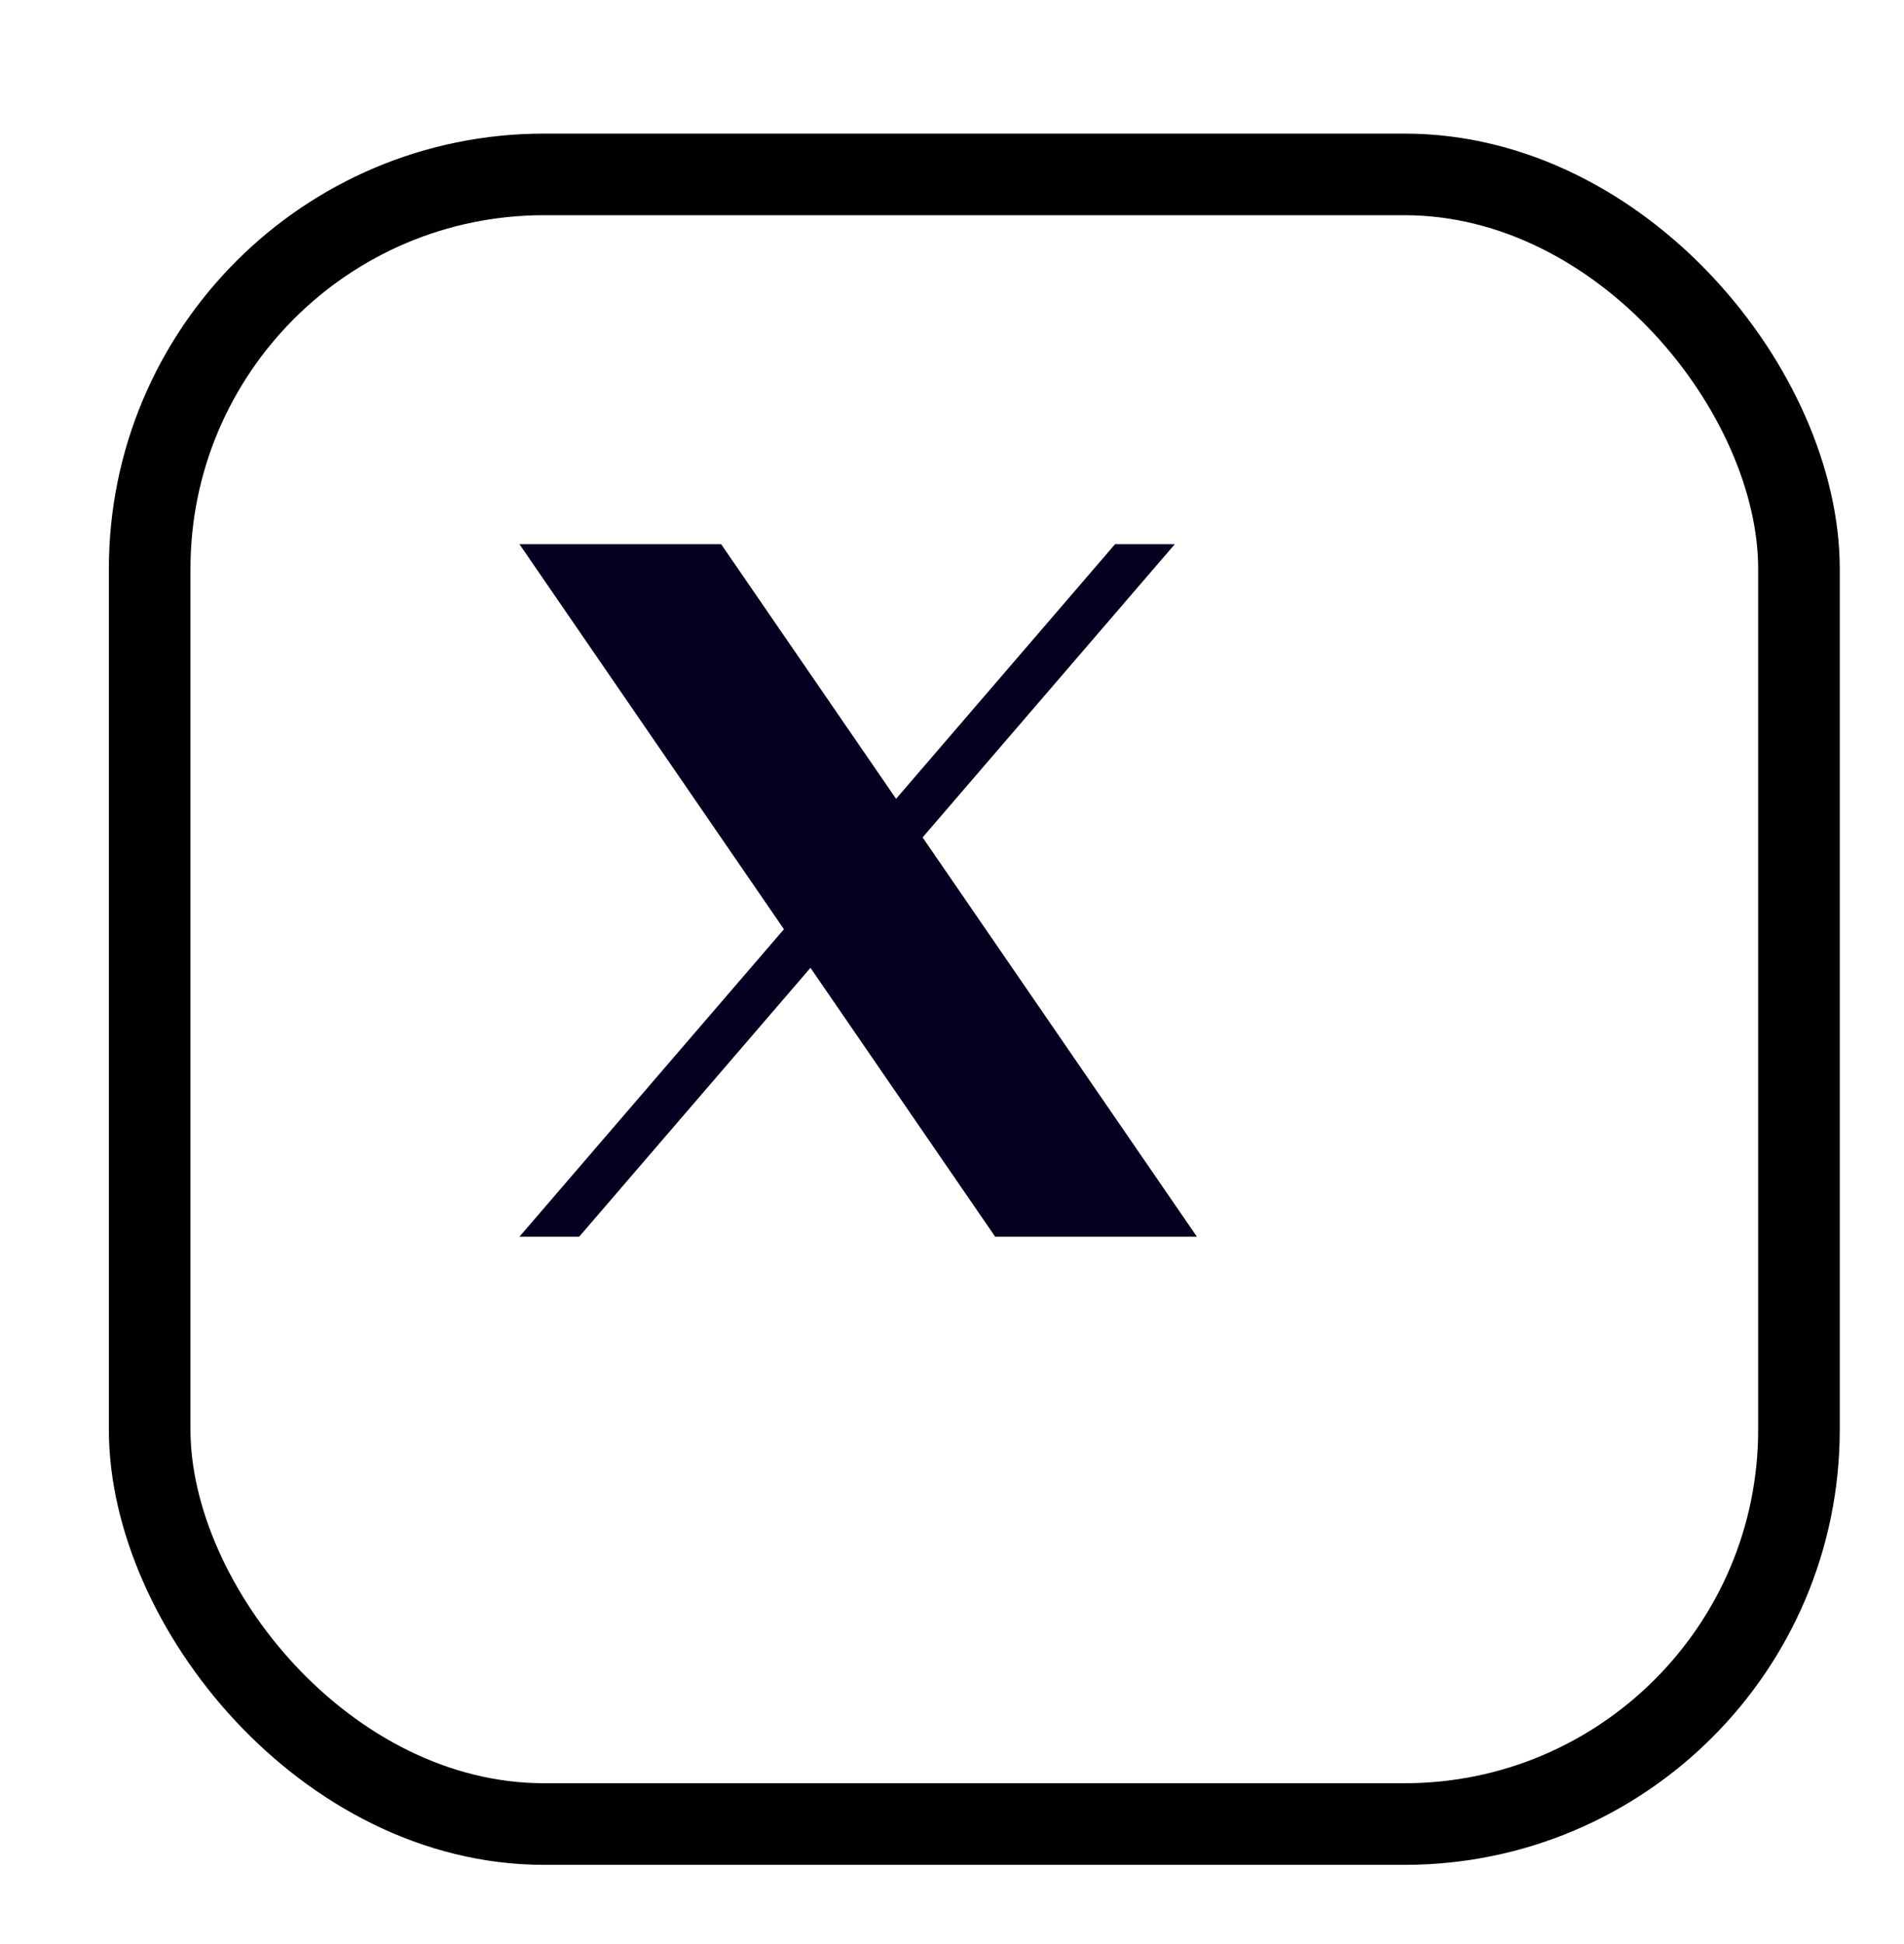
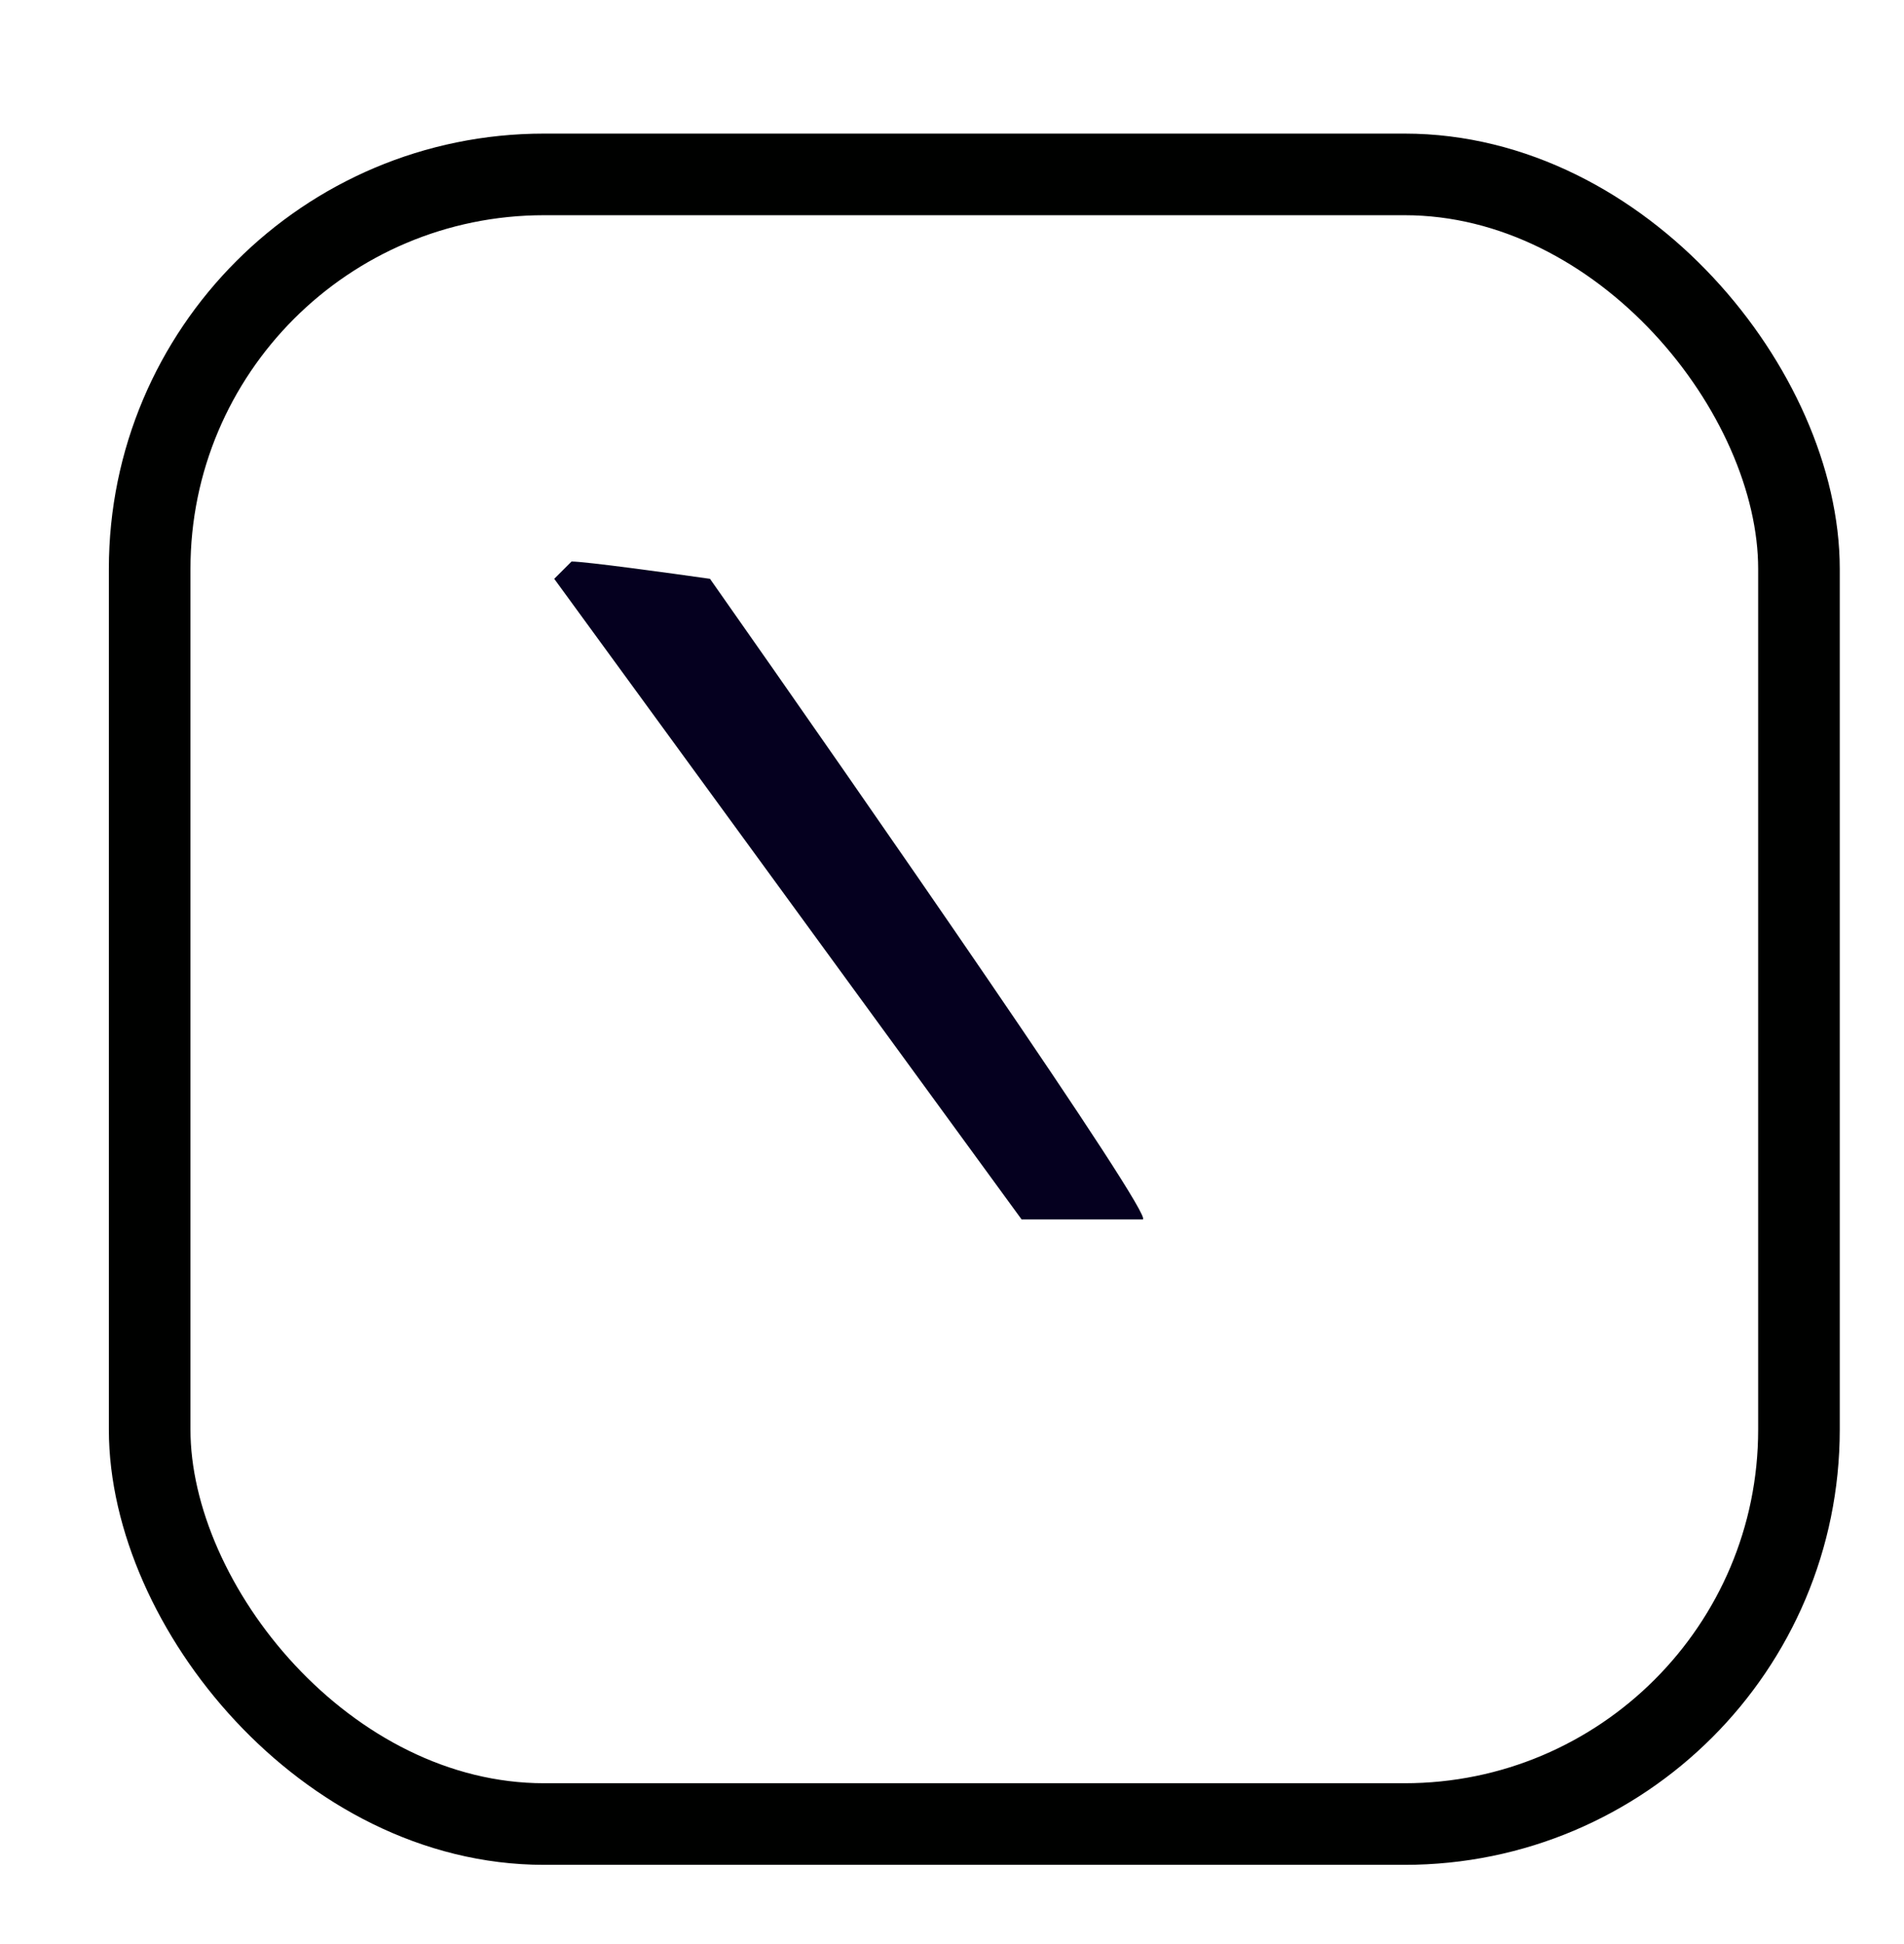
<svg xmlns="http://www.w3.org/2000/svg" width="48" height="49" viewBox="0 0 48 49" fill="none">
  <g filter="url(#filter0_d_152_4615)">
-     <rect x="0.001" y="0.625" width="43.636" height="43.636" rx="10.971" fill="white" />
    <rect x="1.03" y="1.653" width="41.579" height="41.579" rx="9.943" stroke="#000100" stroke-width="2.057" />
  </g>
-   <path d="M23.259 21.107L29.617 13.716H28.111L22.59 20.134L18.18 13.716H13.095L19.763 23.421L13.095 31.171H14.601L20.432 24.394L25.088 31.171H30.174L23.259 21.107H23.259ZM21.195 23.506L20.52 22.54L15.144 14.851H17.459L21.797 21.056L22.472 22.022L28.111 30.088H25.797L21.195 23.506V23.506Z" fill="#05001F" />
  <path d="M17.899 14.589C16.881 14.444 14.758 14.153 14.409 14.153L13.972 14.589L25.754 30.735H28.808C29.158 30.735 21.681 19.971 17.899 14.589Z" fill="#05001F" />
  <defs>
    <filter id="filter0_d_152_4615" x="0.001" y="0.625" width="46.379" height="46.379" filterUnits="userSpaceOnUse" color-interpolation-filters="sRGB">
      <feFlood flood-opacity="0" result="BackgroundImageFix" />
      <feColorMatrix in="SourceAlpha" type="matrix" values="0 0 0 0 0 0 0 0 0 0 0 0 0 0 0 0 0 0 127 0" result="hardAlpha" />
      <feOffset dx="2.743" dy="2.743" />
      <feComposite in2="hardAlpha" operator="out" />
      <feColorMatrix type="matrix" values="0 0 0 0 0 0 0 0 0 0.004 0 0 0 0 0 0 0 0 1 0" />
      <feBlend mode="normal" in2="BackgroundImageFix" result="effect1_dropShadow_152_4615" />
      <feBlend mode="normal" in="SourceGraphic" in2="effect1_dropShadow_152_4615" result="shape" />
    </filter>
  </defs>
</svg>